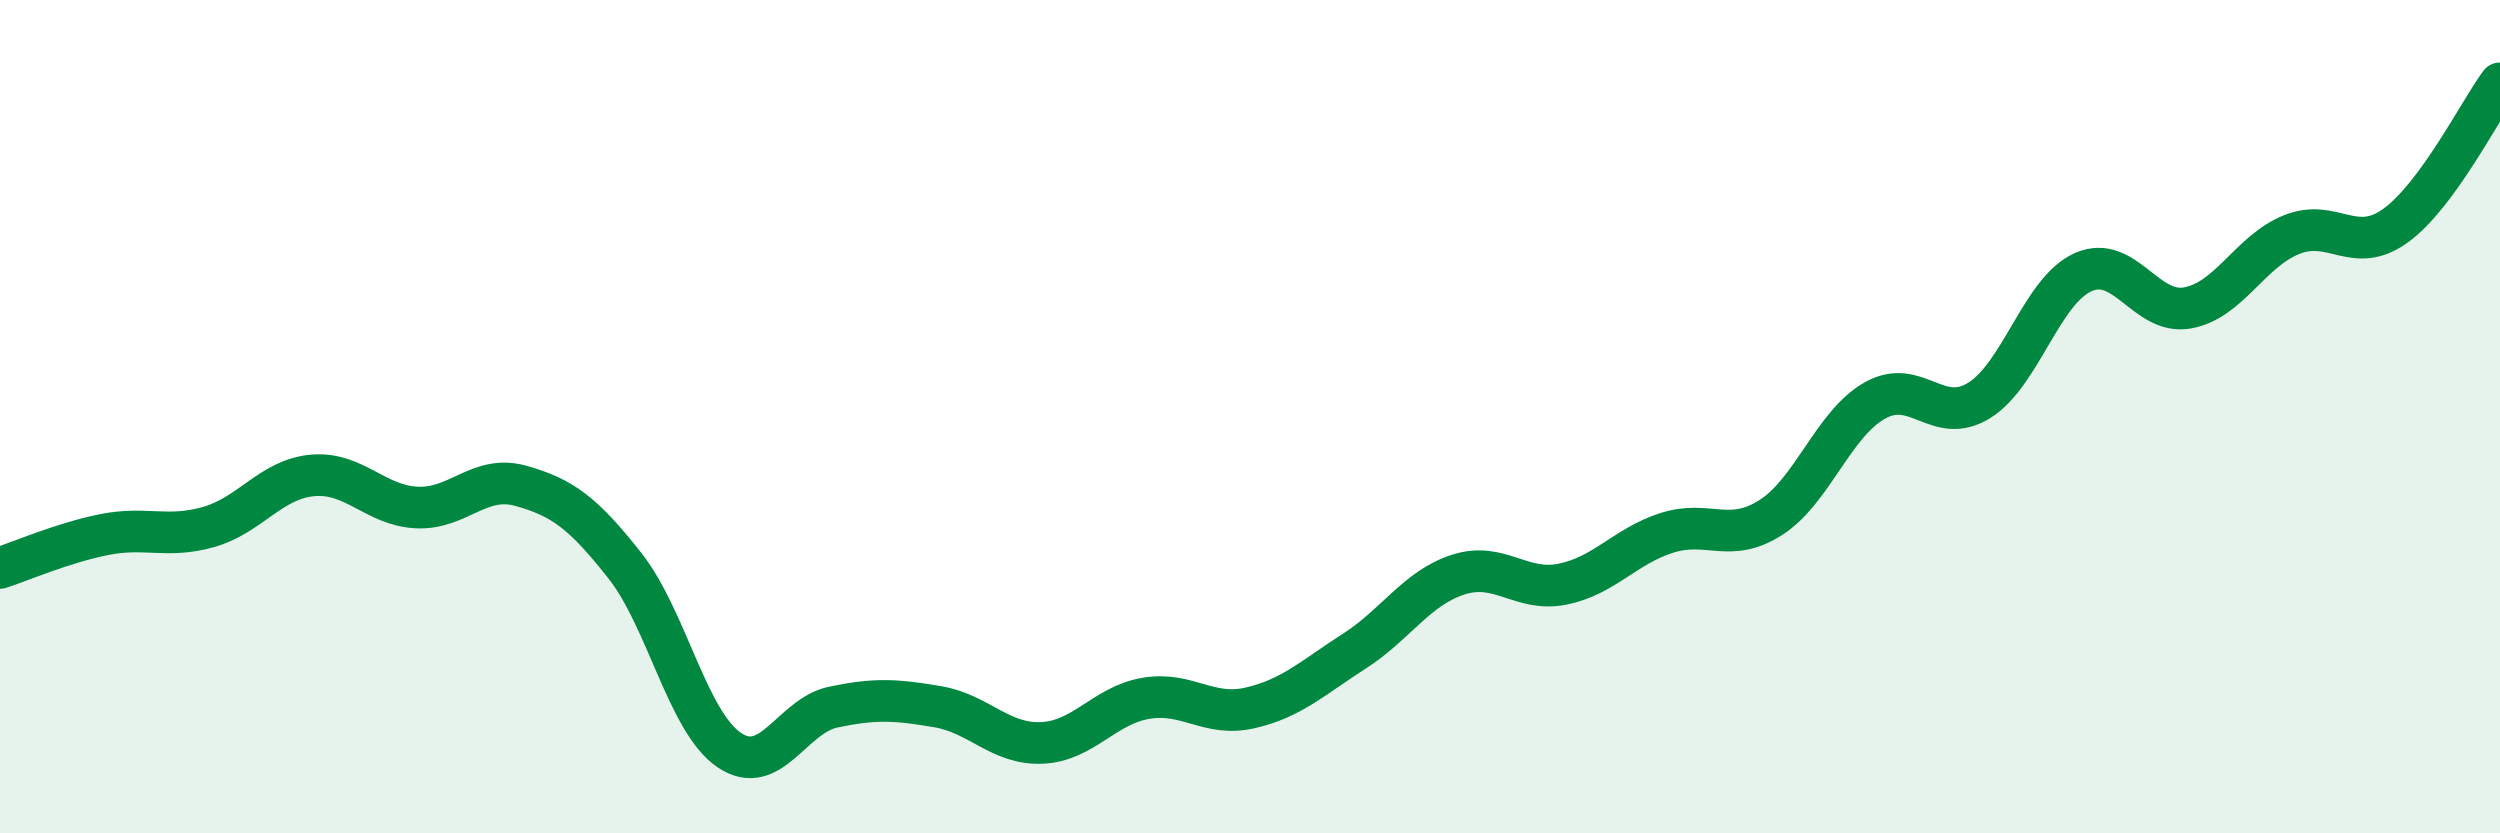
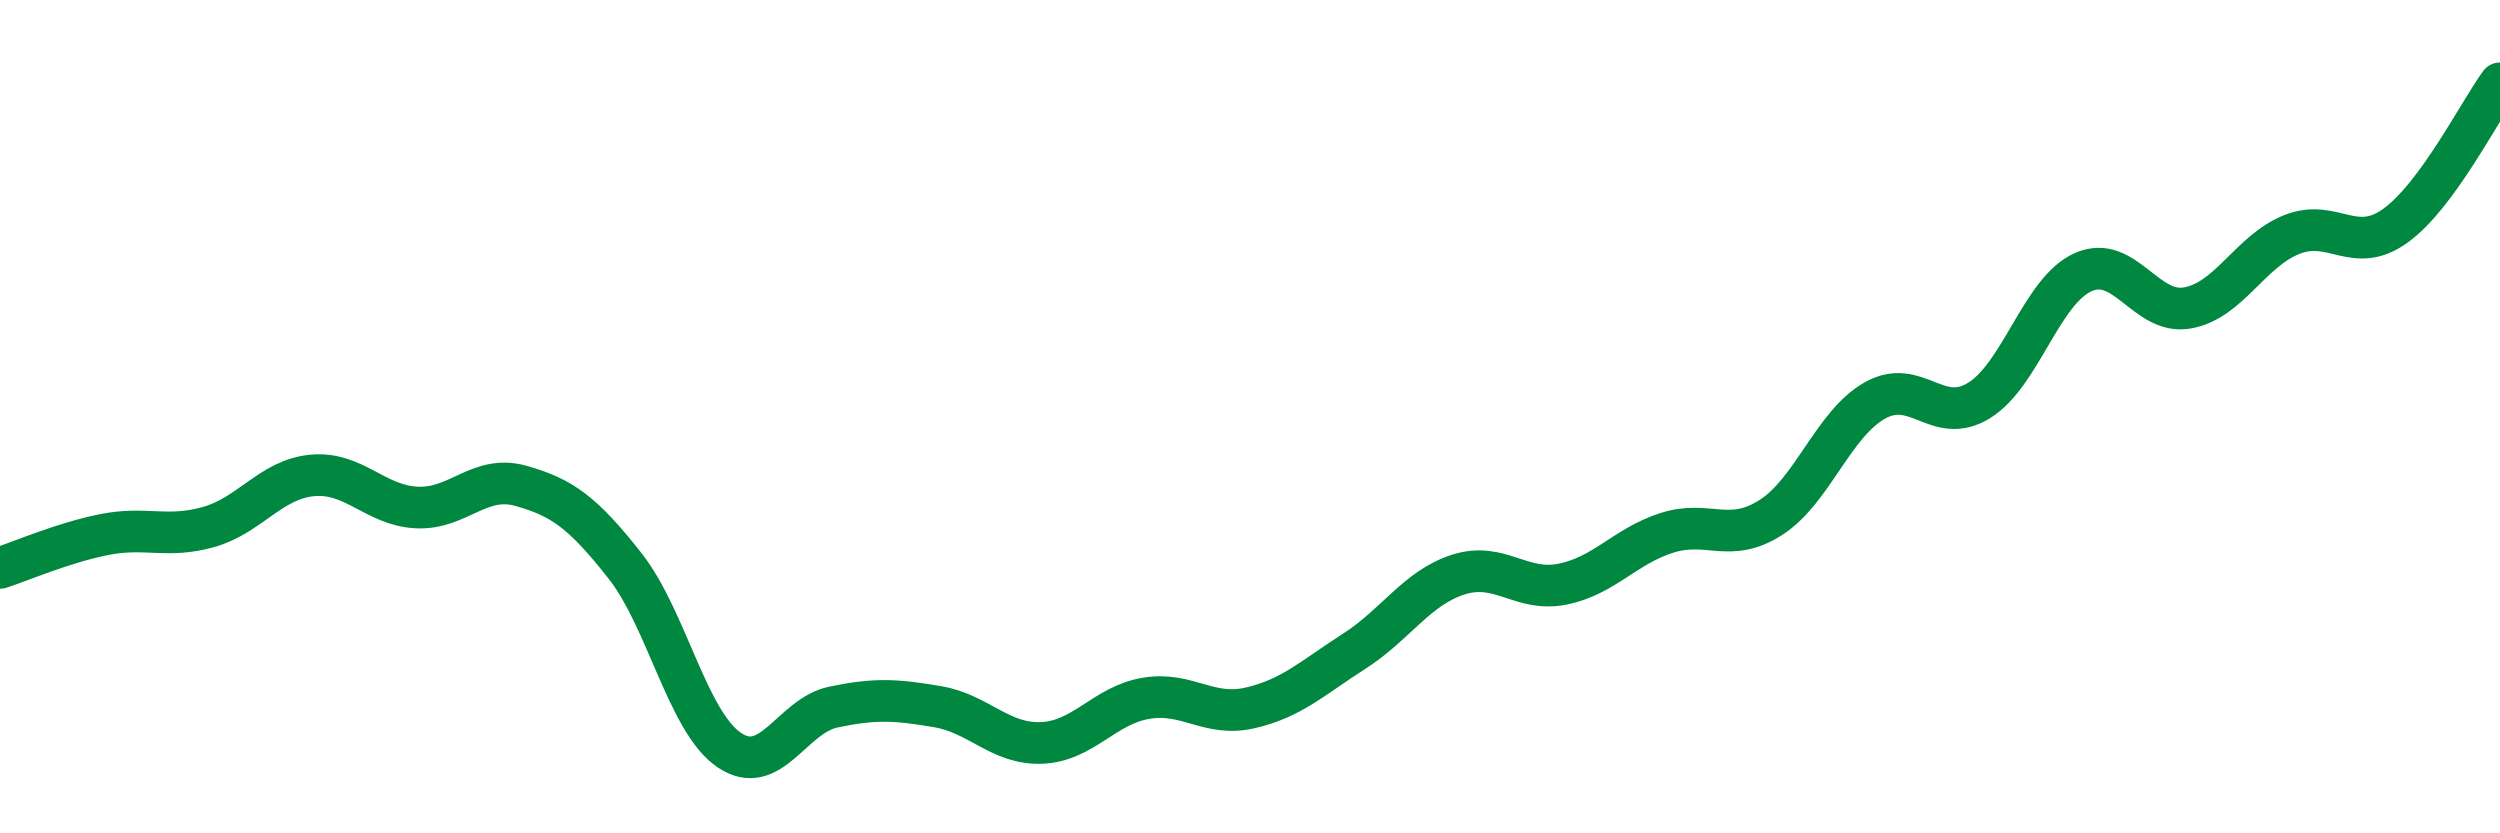
<svg xmlns="http://www.w3.org/2000/svg" width="60" height="20" viewBox="0 0 60 20">
-   <path d="M 0,13.63 C 0.5,13.47 1.5,13.03 2.5,12.83 C 3.5,12.63 4,12.93 5,12.65 C 6,12.37 6.5,11.5 7.5,11.41 C 8.5,11.32 9,12.13 10,12.18 C 11,12.23 11.5,11.38 12.5,11.66 C 13.5,11.94 14,12.31 15,13.58 C 16,14.85 16.5,17.32 17.5,18 C 18.5,18.68 19,17.18 20,16.97 C 21,16.76 21.5,16.79 22.5,16.96 C 23.5,17.13 24,17.87 25,17.83 C 26,17.79 26.5,16.93 27.5,16.76 C 28.5,16.59 29,17.22 30,16.99 C 31,16.76 31.5,16.27 32.5,15.63 C 33.5,14.99 34,14.11 35,13.79 C 36,13.47 36.5,14.22 37.5,14.02 C 38.5,13.82 39,13.11 40,12.79 C 41,12.47 41.5,13.06 42.5,12.42 C 43.5,11.78 44,10.17 45,9.61 C 46,9.05 46.5,10.23 47.5,9.61 C 48.5,8.99 49,6.97 50,6.53 C 51,6.09 51.5,7.57 52.5,7.39 C 53.5,7.21 54,6.03 55,5.63 C 56,5.23 56.5,6.14 57.5,5.41 C 58.5,4.68 59.5,2.68 60,2L60 20L0 20Z" fill="#008740" opacity="0.1" stroke-linecap="round" stroke-linejoin="round" />
  <path d="M 0,13.63 C 0.5,13.47 1.5,13.03 2.5,12.83 C 3.5,12.63 4,12.93 5,12.65 C 6,12.37 6.5,11.5 7.5,11.41 C 8.5,11.32 9,12.13 10,12.18 C 11,12.23 11.5,11.38 12.5,11.66 C 13.5,11.94 14,12.31 15,13.58 C 16,14.85 16.5,17.32 17.5,18 C 18.5,18.68 19,17.18 20,16.97 C 21,16.76 21.5,16.79 22.5,16.96 C 23.5,17.13 24,17.87 25,17.83 C 26,17.79 26.5,16.93 27.5,16.76 C 28.5,16.59 29,17.22 30,16.99 C 31,16.76 31.5,16.27 32.5,15.63 C 33.5,14.99 34,14.11 35,13.79 C 36,13.47 36.5,14.22 37.5,14.02 C 38.5,13.82 39,13.11 40,12.79 C 41,12.47 41.5,13.06 42.5,12.42 C 43.5,11.78 44,10.17 45,9.61 C 46,9.05 46.5,10.23 47.5,9.61 C 48.5,8.99 49,6.97 50,6.53 C 51,6.09 51.5,7.57 52.5,7.39 C 53.5,7.21 54,6.03 55,5.63 C 56,5.23 56.5,6.14 57.5,5.41 C 58.5,4.68 59.5,2.68 60,2" stroke="#008740" stroke-width="1" fill="none" stroke-linecap="round" stroke-linejoin="round" />
</svg>